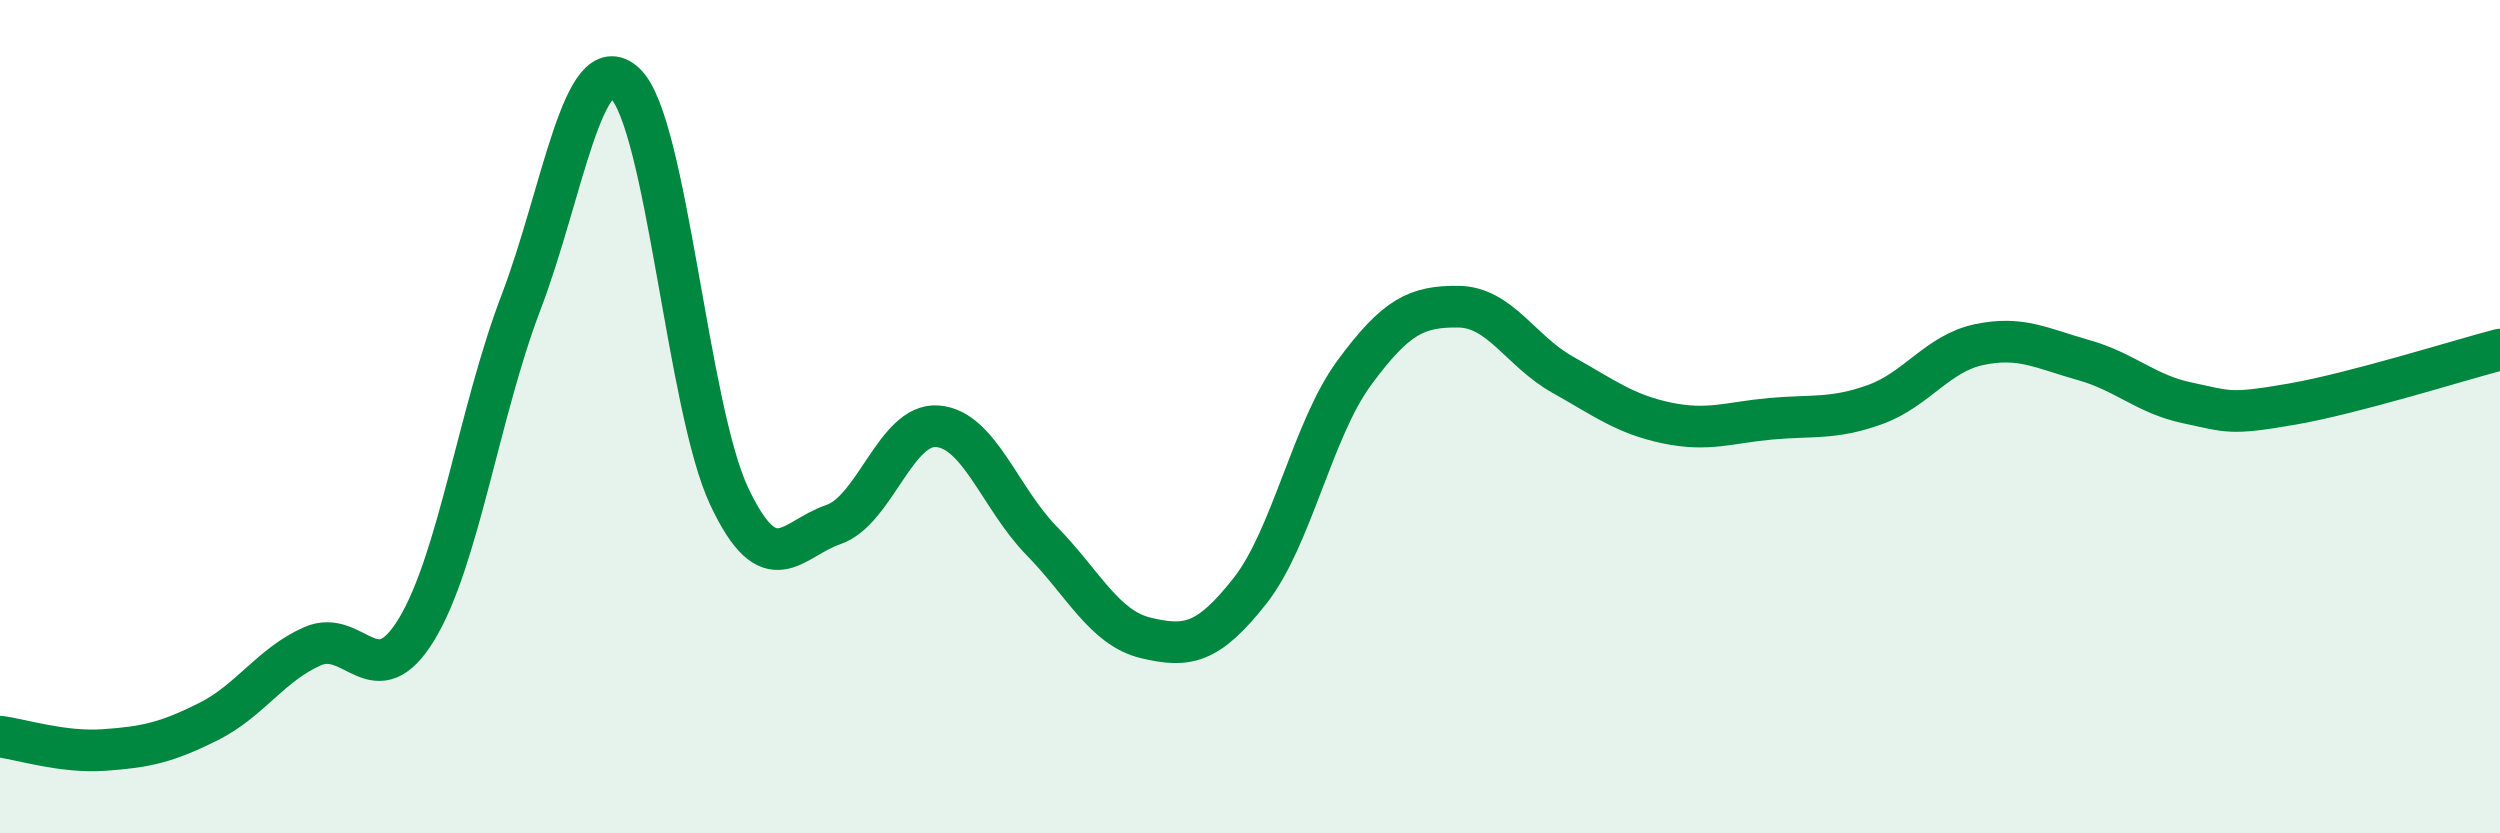
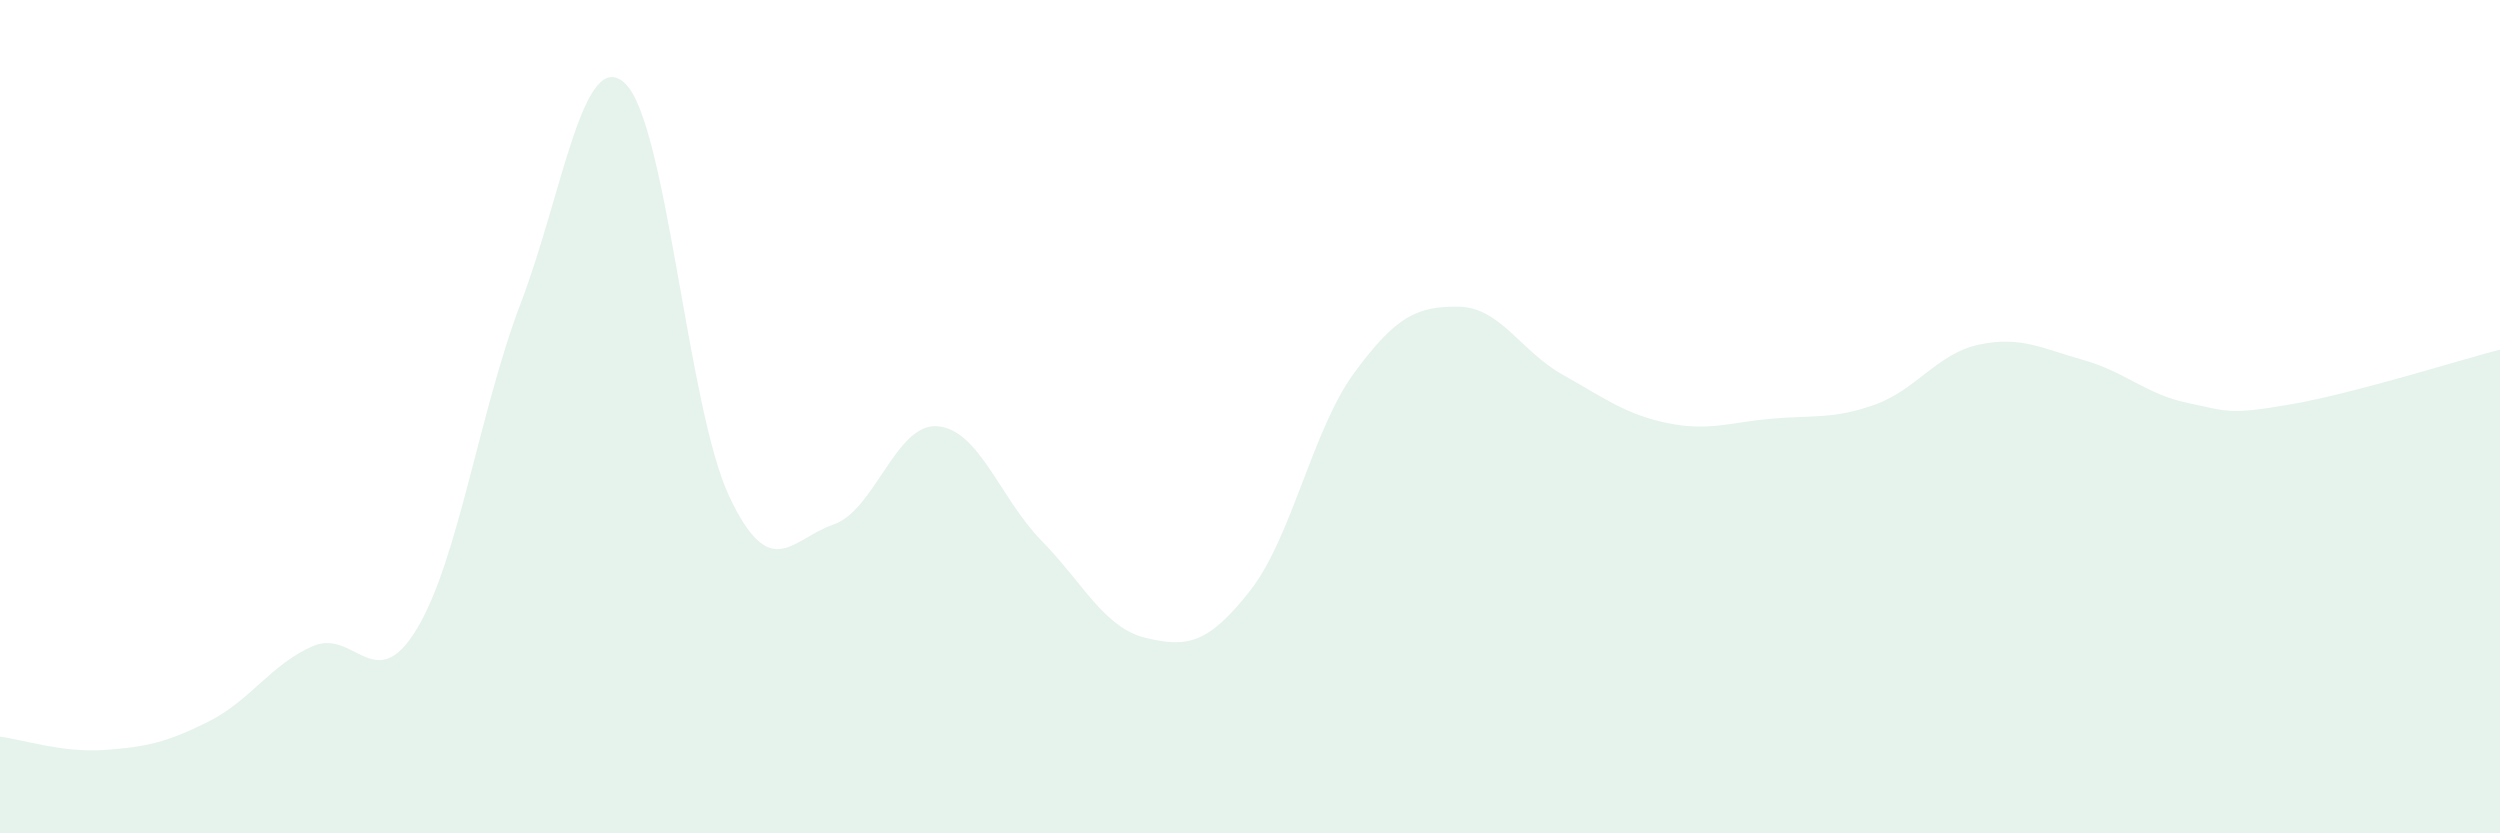
<svg xmlns="http://www.w3.org/2000/svg" width="60" height="20" viewBox="0 0 60 20">
  <path d="M 0,17.68 C 0.5,17.74 1.5,18.07 2.5,18 C 3.5,17.93 4,17.82 5,17.32 C 6,16.82 6.5,15.95 7.5,15.51 C 8.5,15.07 9,16.75 10,15.1 C 11,13.45 11.5,9.89 12.5,7.27 C 13.5,4.65 14,1.07 15,2 C 16,2.93 16.5,9.79 17.5,11.91 C 18.5,14.03 19,12.93 20,12.59 C 21,12.25 21.5,10.15 22.5,10.23 C 23.5,10.31 24,11.96 25,12.98 C 26,14 26.5,15.07 27.5,15.31 C 28.5,15.55 29,15.45 30,14.18 C 31,12.91 31.5,10.31 32.5,8.95 C 33.5,7.59 34,7.35 35,7.36 C 36,7.37 36.5,8.43 37.5,8.99 C 38.5,9.55 39,9.94 40,10.15 C 41,10.36 41.5,10.14 42.5,10.05 C 43.5,9.96 44,10.07 45,9.71 C 46,9.35 46.5,8.48 47.5,8.27 C 48.5,8.06 49,8.36 50,8.64 C 51,8.92 51.5,9.46 52.5,9.67 C 53.5,9.88 53.5,9.96 55,9.7 C 56.5,9.44 59,8.65 60,8.39L60 20L0 20Z" fill="#008740" opacity="0.1" stroke-linecap="round" stroke-linejoin="round" />
-   <path d="M 0,17.68 C 0.5,17.74 1.5,18.07 2.5,18 C 3.5,17.93 4,17.82 5,17.32 C 6,16.82 6.5,15.95 7.5,15.51 C 8.5,15.07 9,16.75 10,15.1 C 11,13.45 11.5,9.89 12.5,7.27 C 13.5,4.65 14,1.07 15,2 C 16,2.93 16.5,9.79 17.5,11.91 C 18.5,14.03 19,12.93 20,12.59 C 21,12.25 21.5,10.15 22.5,10.23 C 23.5,10.31 24,11.96 25,12.98 C 26,14 26.5,15.07 27.5,15.31 C 28.5,15.55 29,15.45 30,14.18 C 31,12.91 31.5,10.31 32.5,8.95 C 33.5,7.59 34,7.35 35,7.36 C 36,7.37 36.5,8.43 37.5,8.99 C 38.5,9.55 39,9.94 40,10.15 C 41,10.36 41.5,10.14 42.5,10.05 C 43.5,9.96 44,10.07 45,9.71 C 46,9.35 46.5,8.48 47.5,8.27 C 48.5,8.06 49,8.36 50,8.64 C 51,8.92 51.5,9.46 52.5,9.67 C 53.5,9.88 53.5,9.96 55,9.7 C 56.5,9.44 59,8.65 60,8.39" stroke="#008740" stroke-width="1" fill="none" stroke-linecap="round" stroke-linejoin="round" />
</svg>